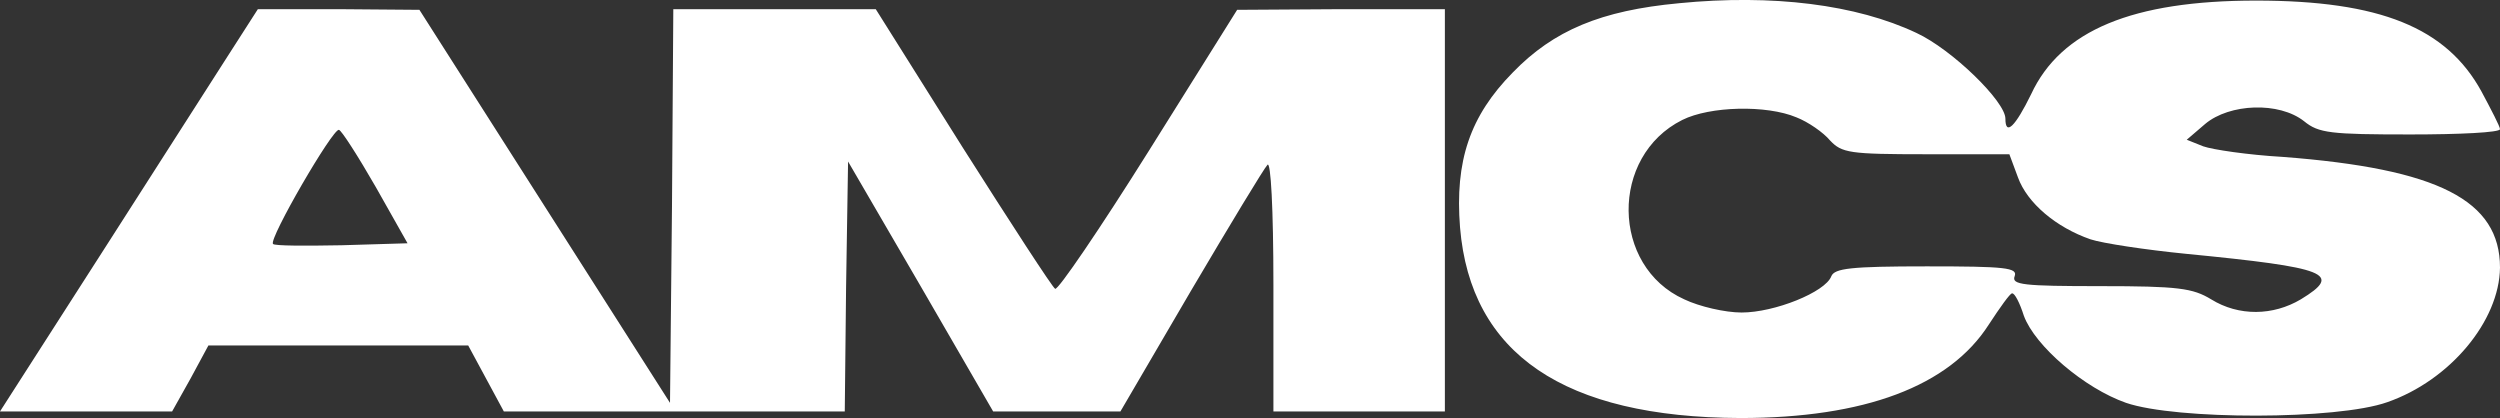
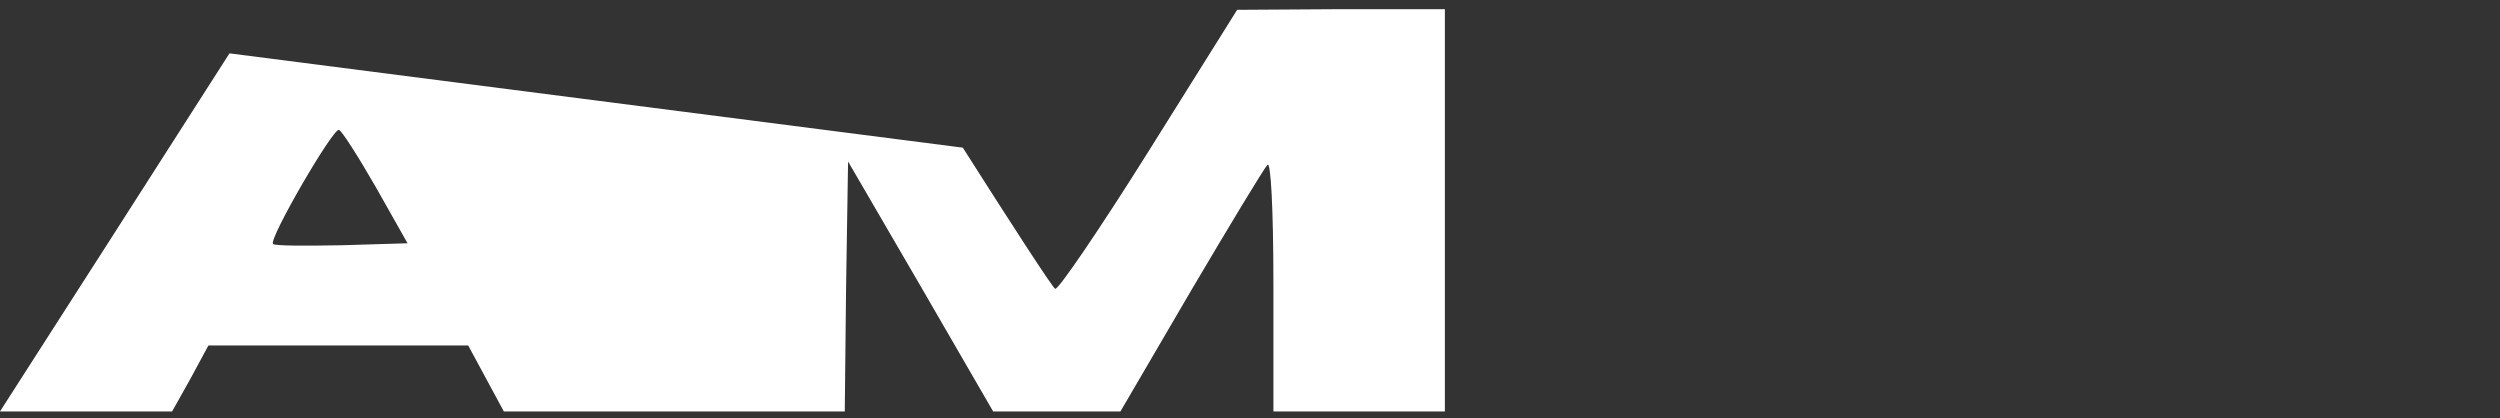
<svg xmlns="http://www.w3.org/2000/svg" version="1.0" preserveAspectRatio="xMidYMid meet" viewBox="58.9 213.61 379.1 63.39">
  <rect x="58.9" y="213.61" width="379.1" height="63.39" fill="#333333" stroke="none" />
  <g transform="translate(0,500) scale(0.1,-0.1)" fill="white" stroke="none">
-     <path d="M3135 2859 c-118 -11 -190 -41 -252 -105 -65 -66 -88 -134 -80 -235 16 -192 158 -288 425 -289 188 0 317 48 377 142 17 26 32 47 35 47 4 1 12 -15 18 -34 17 -46 92 -110 155 -132 76 -26 320 -26 396 1 95 33 170 123 171 204 0 102 -93 150 -330 168 -52 3 -106 11 -120 16 l-25 10 28 24 c37 31 112 34 150 4 22 -18 40 -20 161 -20 75 0 136 3 136 8 0 4 -13 29 -28 57 -53 97 -154 138 -342 138 -187 0 -296 -45 -341 -142 -24 -49 -39 -64 -39 -37 0 26 -81 105 -135 130 -91 43 -218 59 -360 45z m178 -173 c18 -7 41 -23 51 -35 18 -19 29 -21 146 -21 l126 0 13 -35 c14 -39 58 -76 110 -94 18 -6 84 -16 145 -22 215 -21 238 -30 174 -69 -42 -25 -94 -26 -136 0 -28 17 -50 20 -168 20 -117 0 -135 2 -130 15 5 13 -14 15 -133 15 -116 0 -140 -3 -145 -15 -9 -24 -86 -55 -136 -55 -25 0 -64 9 -87 20 -111 50 -113 217 -3 272 42 21 128 23 173 4z" />
-     <path d="M937 2783 c-103 -161 -283 -442 -314 -490 l-34 -53 131 0 130 0 28 50 27 50 197 0 197 0 27 -50 27 -50 258 0 259 0 2 189 3 190 110 -189 110 -190 96 0 97 0 107 183 c59 100 111 186 116 191 5 6 9 -66 9 -182 l0 -192 130 0 130 0 0 305 0 305 -157 0 -158 -1 -134 -214 c-74 -118 -138 -212 -142 -209 -4 2 -67 99 -140 214 l-132 210 -153 0 -154 0 -2 -299 -3 -298 -190 298 -190 298 -123 1 -122 0 -43 -67z m222 -203 l48 -85 -100 -3 c-55 -1 -102 -1 -104 2 -7 7 91 176 100 173 4 -1 29 -40 56 -87z" />
+     <path d="M937 2783 c-103 -161 -283 -442 -314 -490 l-34 -53 131 0 130 0 28 50 27 50 197 0 197 0 27 -50 27 -50 258 0 259 0 2 189 3 190 110 -189 110 -190 96 0 97 0 107 183 c59 100 111 186 116 191 5 6 9 -66 9 -182 l0 -192 130 0 130 0 0 305 0 305 -157 0 -158 -1 -134 -214 c-74 -118 -138 -212 -142 -209 -4 2 -67 99 -140 214 z m222 -203 l48 -85 -100 -3 c-55 -1 -102 -1 -104 2 -7 7 91 176 100 173 4 -1 29 -40 56 -87z" />
  </g>
</svg>